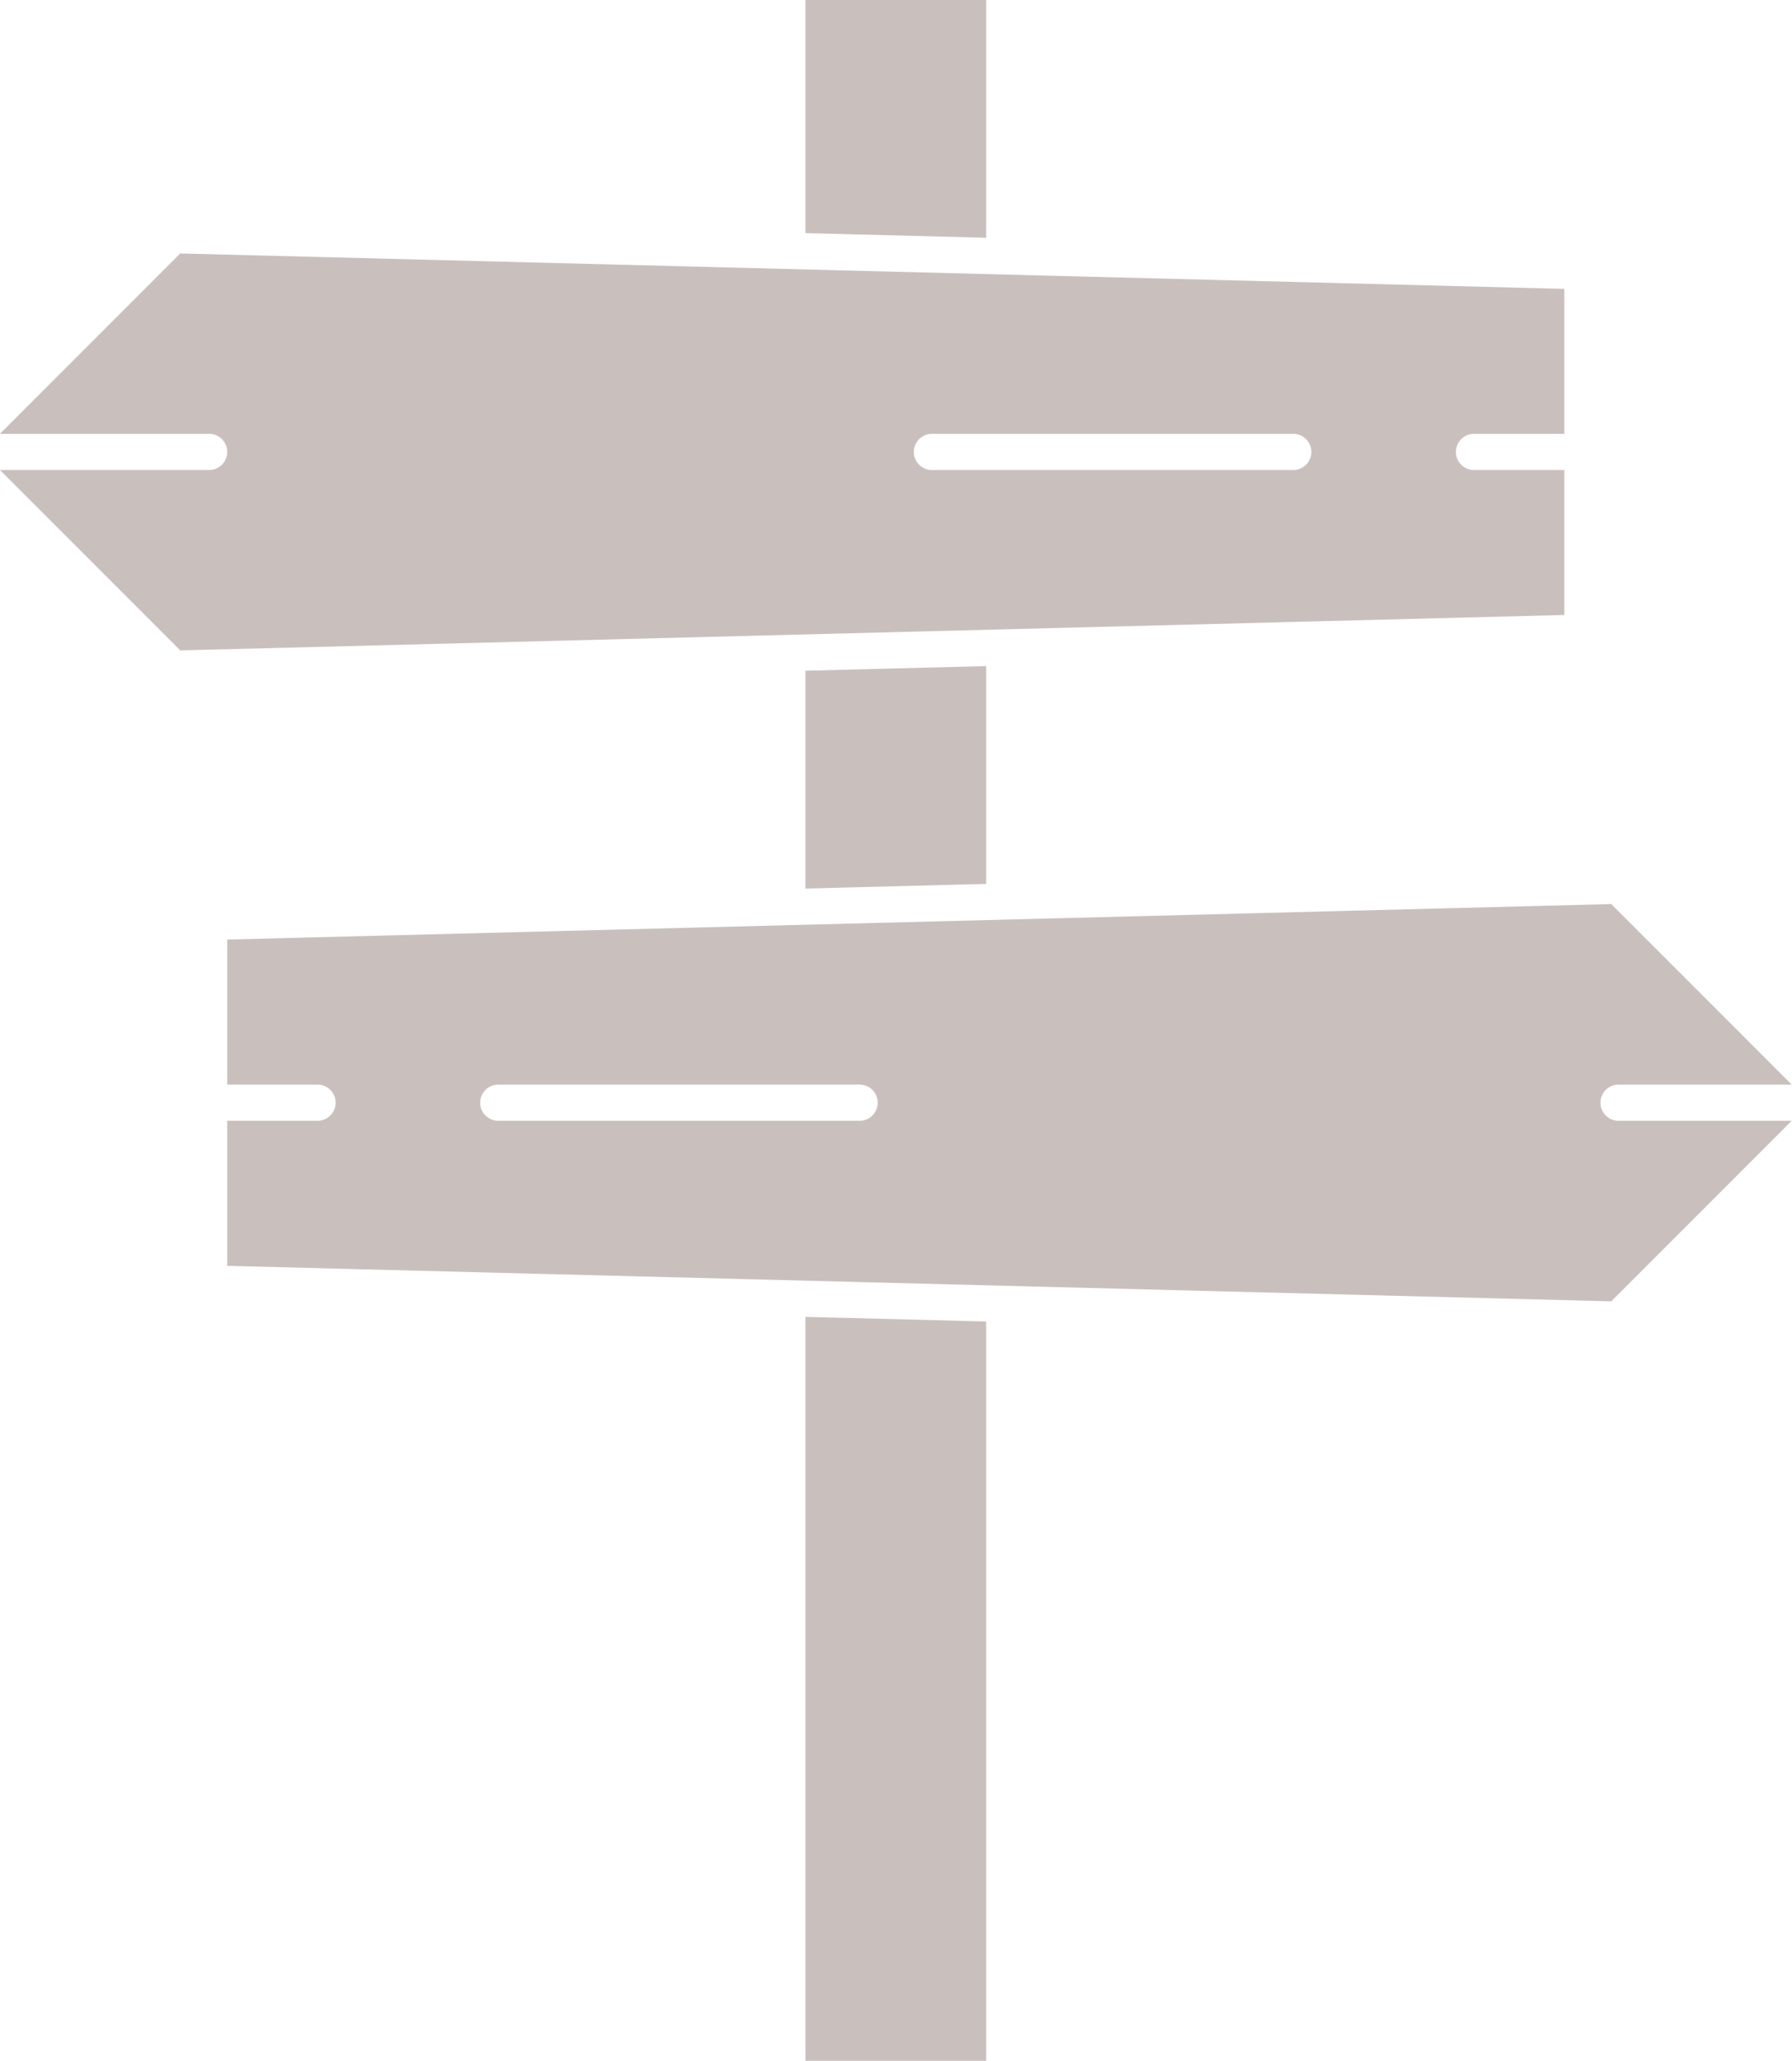
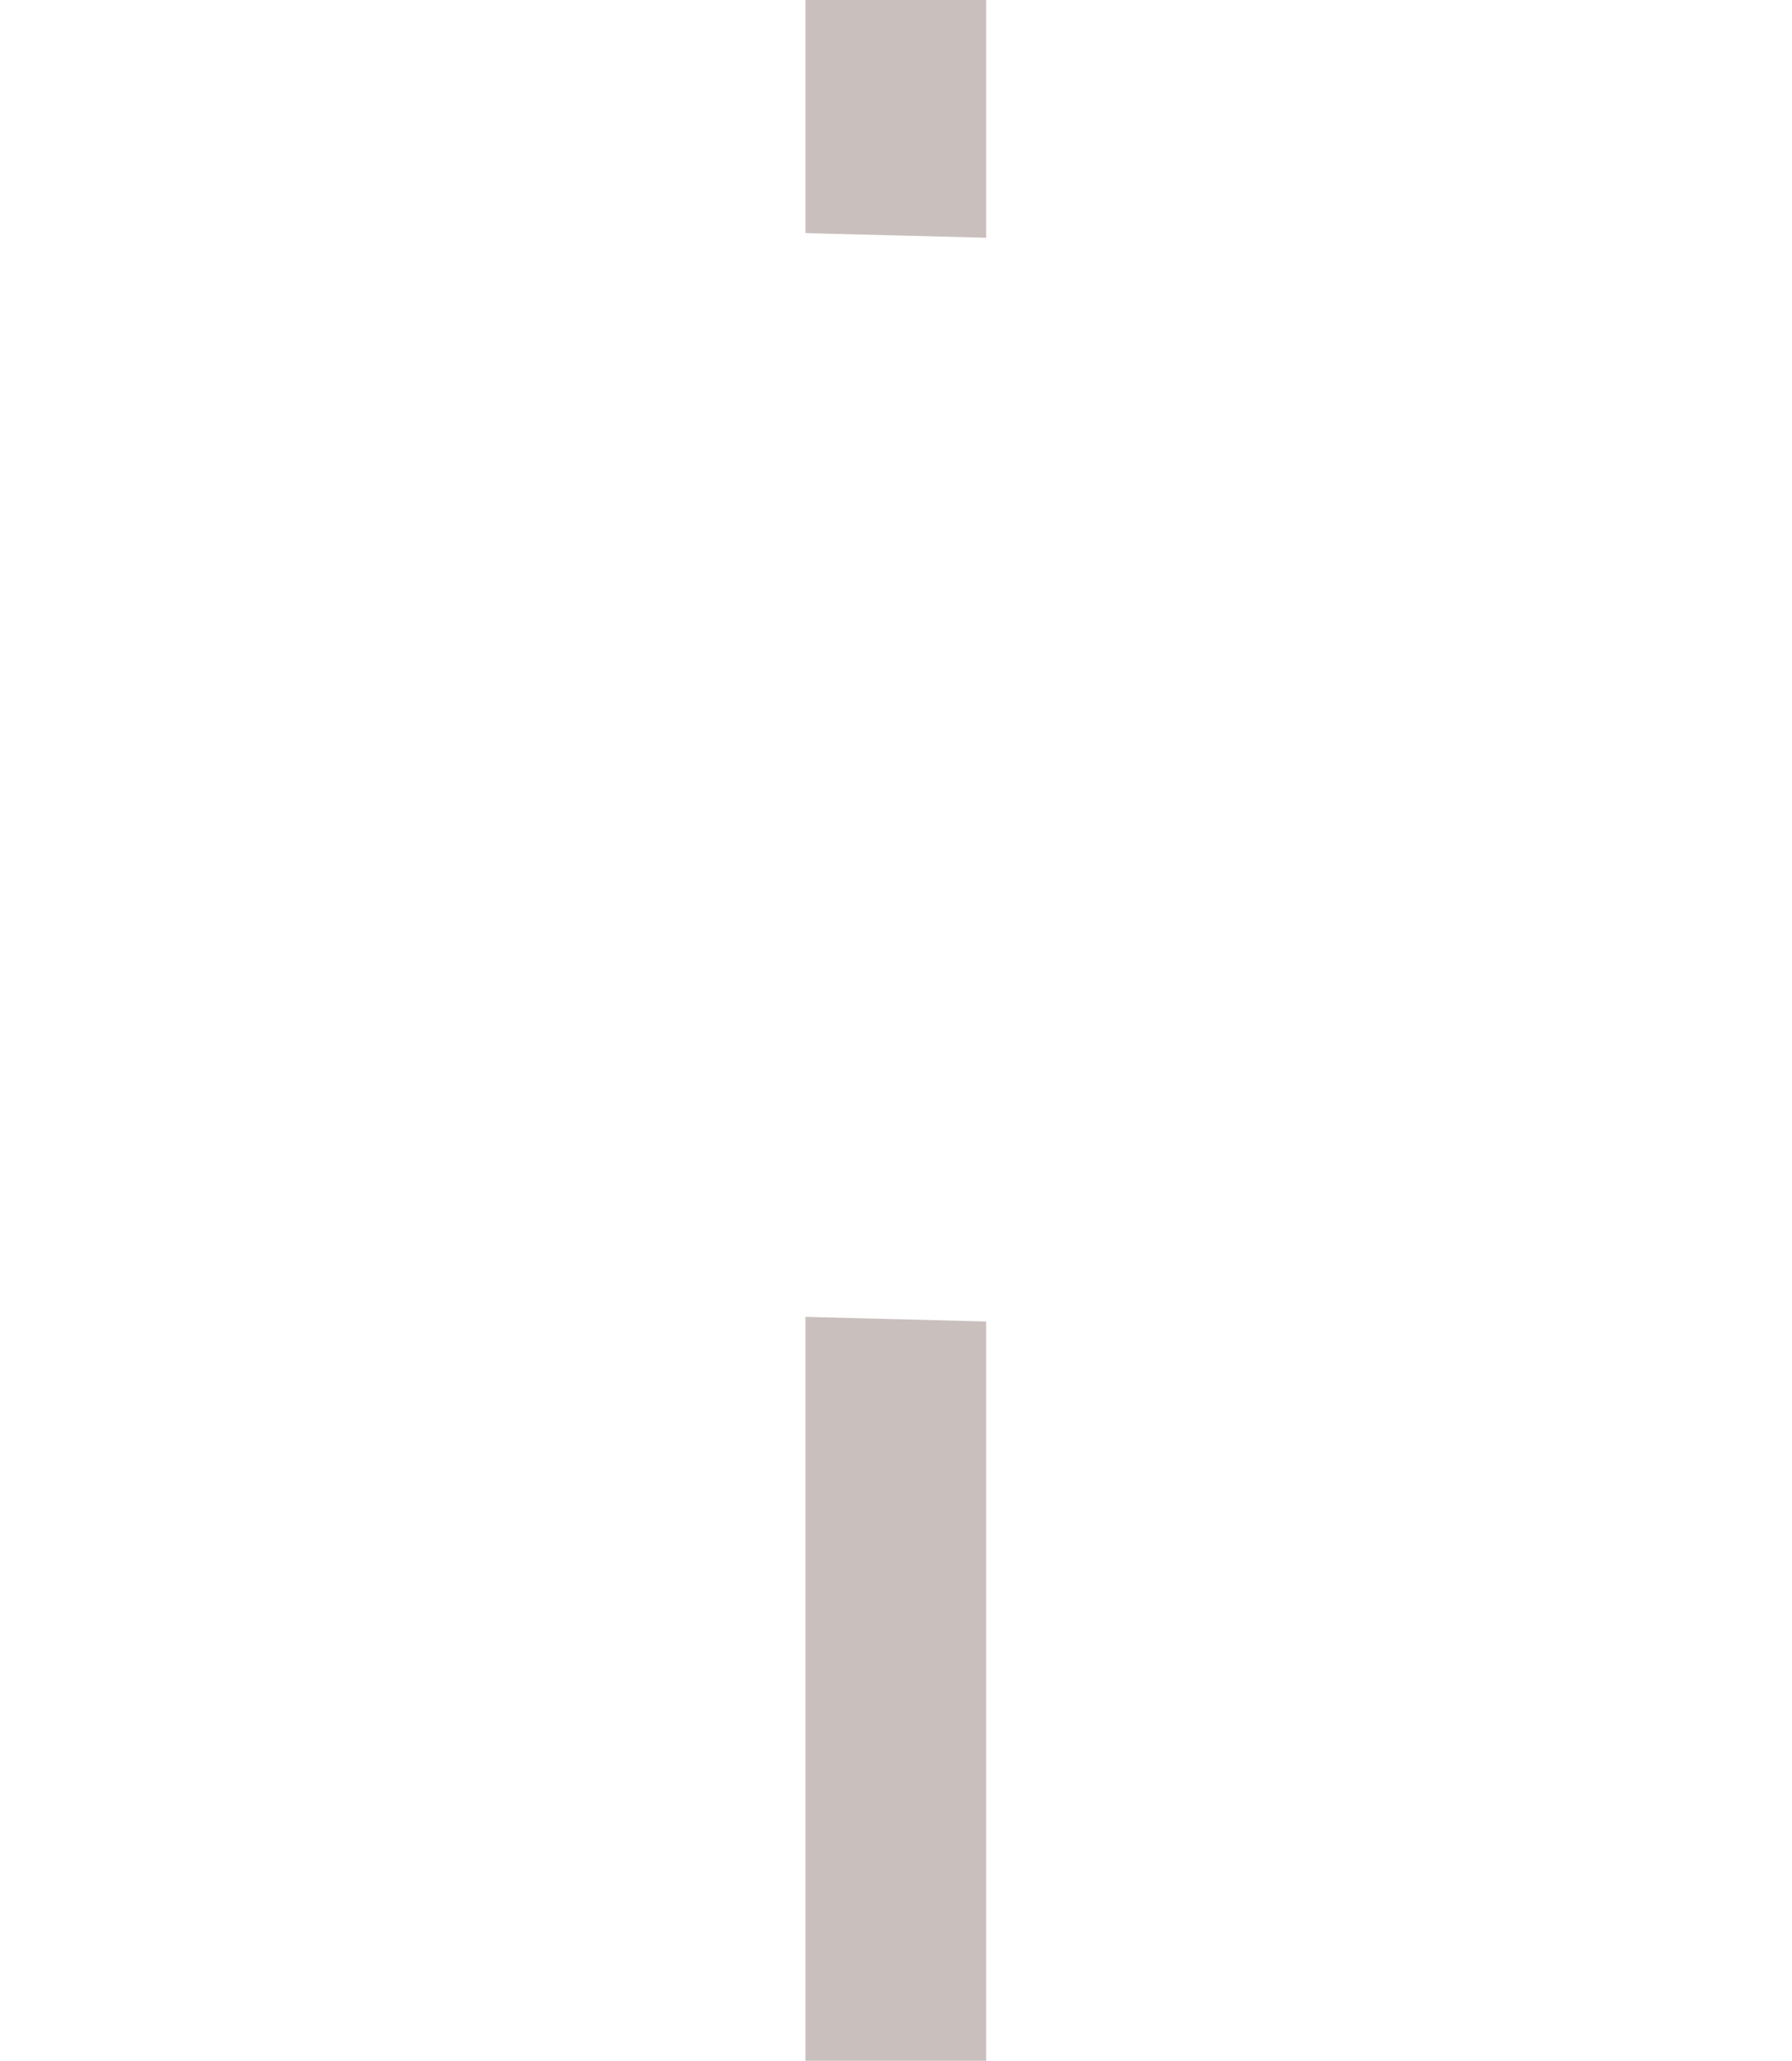
<svg xmlns="http://www.w3.org/2000/svg" fill="#c9c0be" height="456" preserveAspectRatio="xMidYMid meet" version="1" viewBox="57.7 28.5 396.7 456.0" width="396.7" zoomAndPan="magnify">
  <g data-name="Solid" id="change1_1">
-     <path d="M104,132.5H57.68L97.6,172.42,404,164.58V132.5H384a4,4,0,0,1,0-8h20V92.42L97.6,84.58,57.68,124.5H104a4,4,0,0,1,0,8Zm160-8h80a4,4,0,0,1,0,8H264a4,4,0,0,1,0-8Z" />
    <path d="M236 319.887L236 484.5 276 484.5 276 320.913 236 319.887z" />
-     <path d="M276 224.087L276 175.887 236 176.913 236 225.113 276 224.087z" />
    <path d="M276 81.113L276 28.5 236 28.5 236 80.087 276 81.113z" />
-     <path d="M454.343,276.5H416a4,4,0,0,1,0-8h38.343l-39.96-39.957L108,236.4v32.1h20a4,4,0,0,1,0,8H108v32.1l306.383,7.855ZM248,276.5H168a4,4,0,0,1,0-8h80a4,4,0,0,1,0,8Z" />
  </g>
</svg>